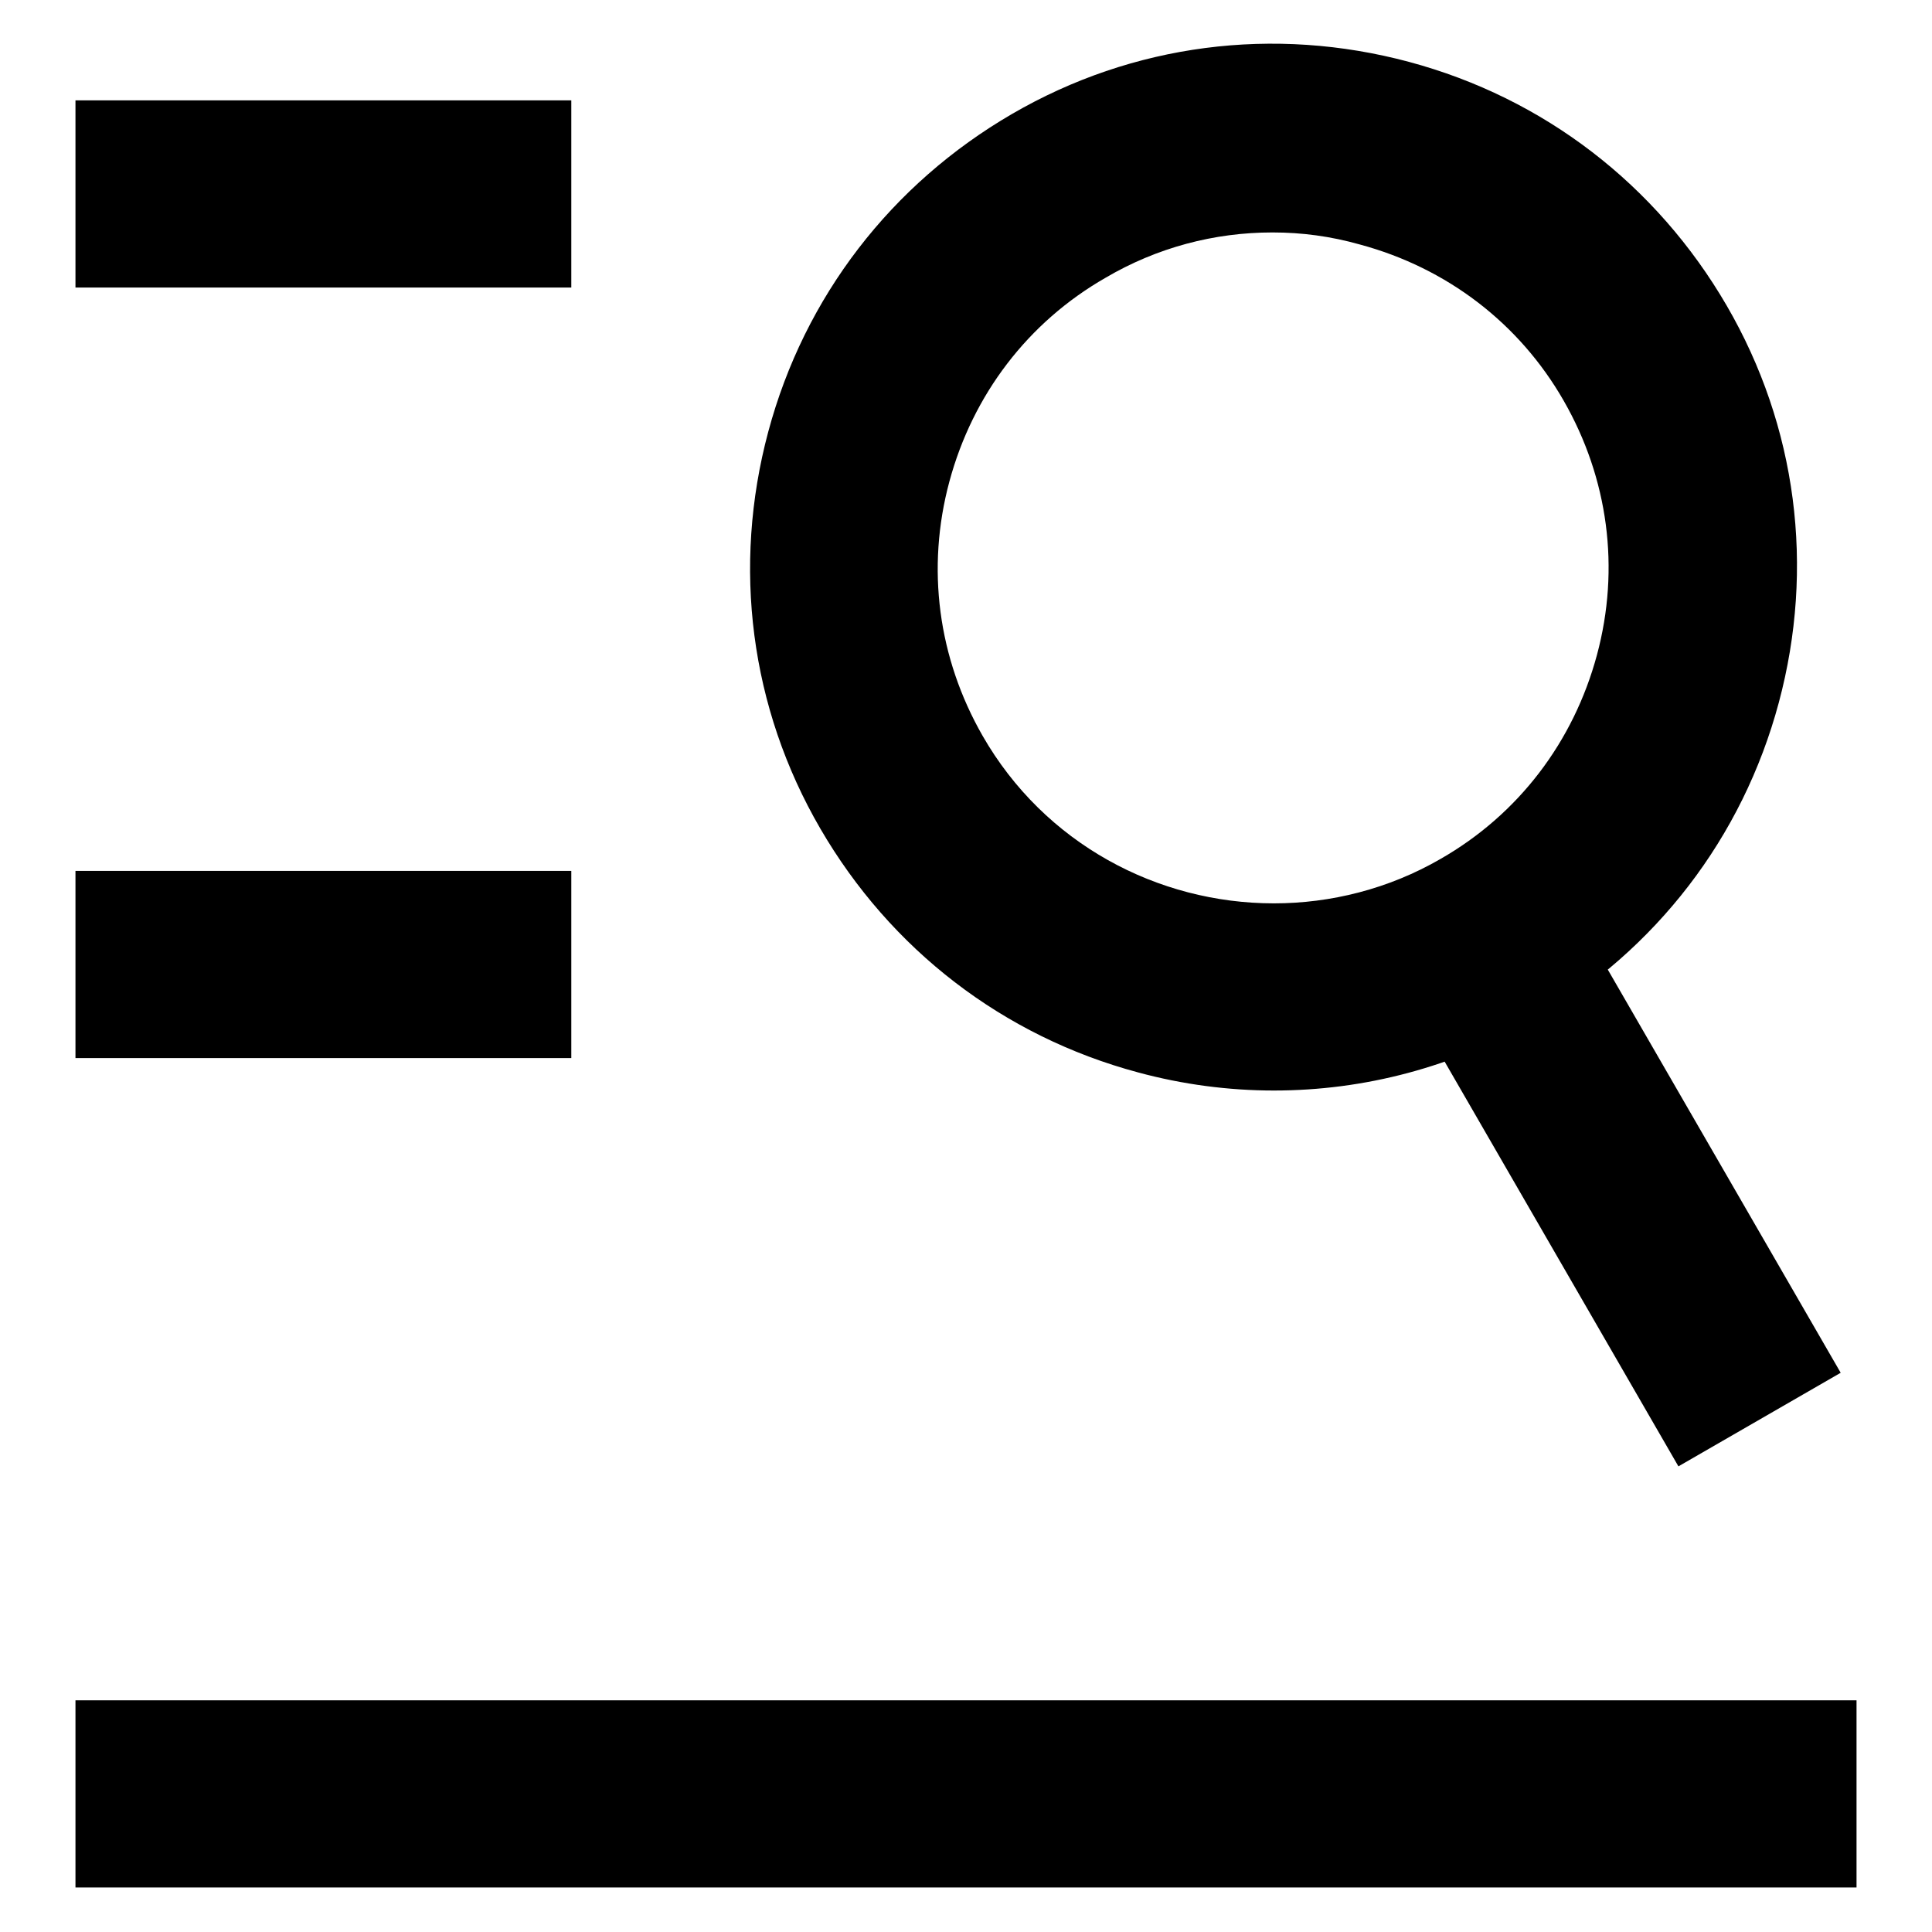
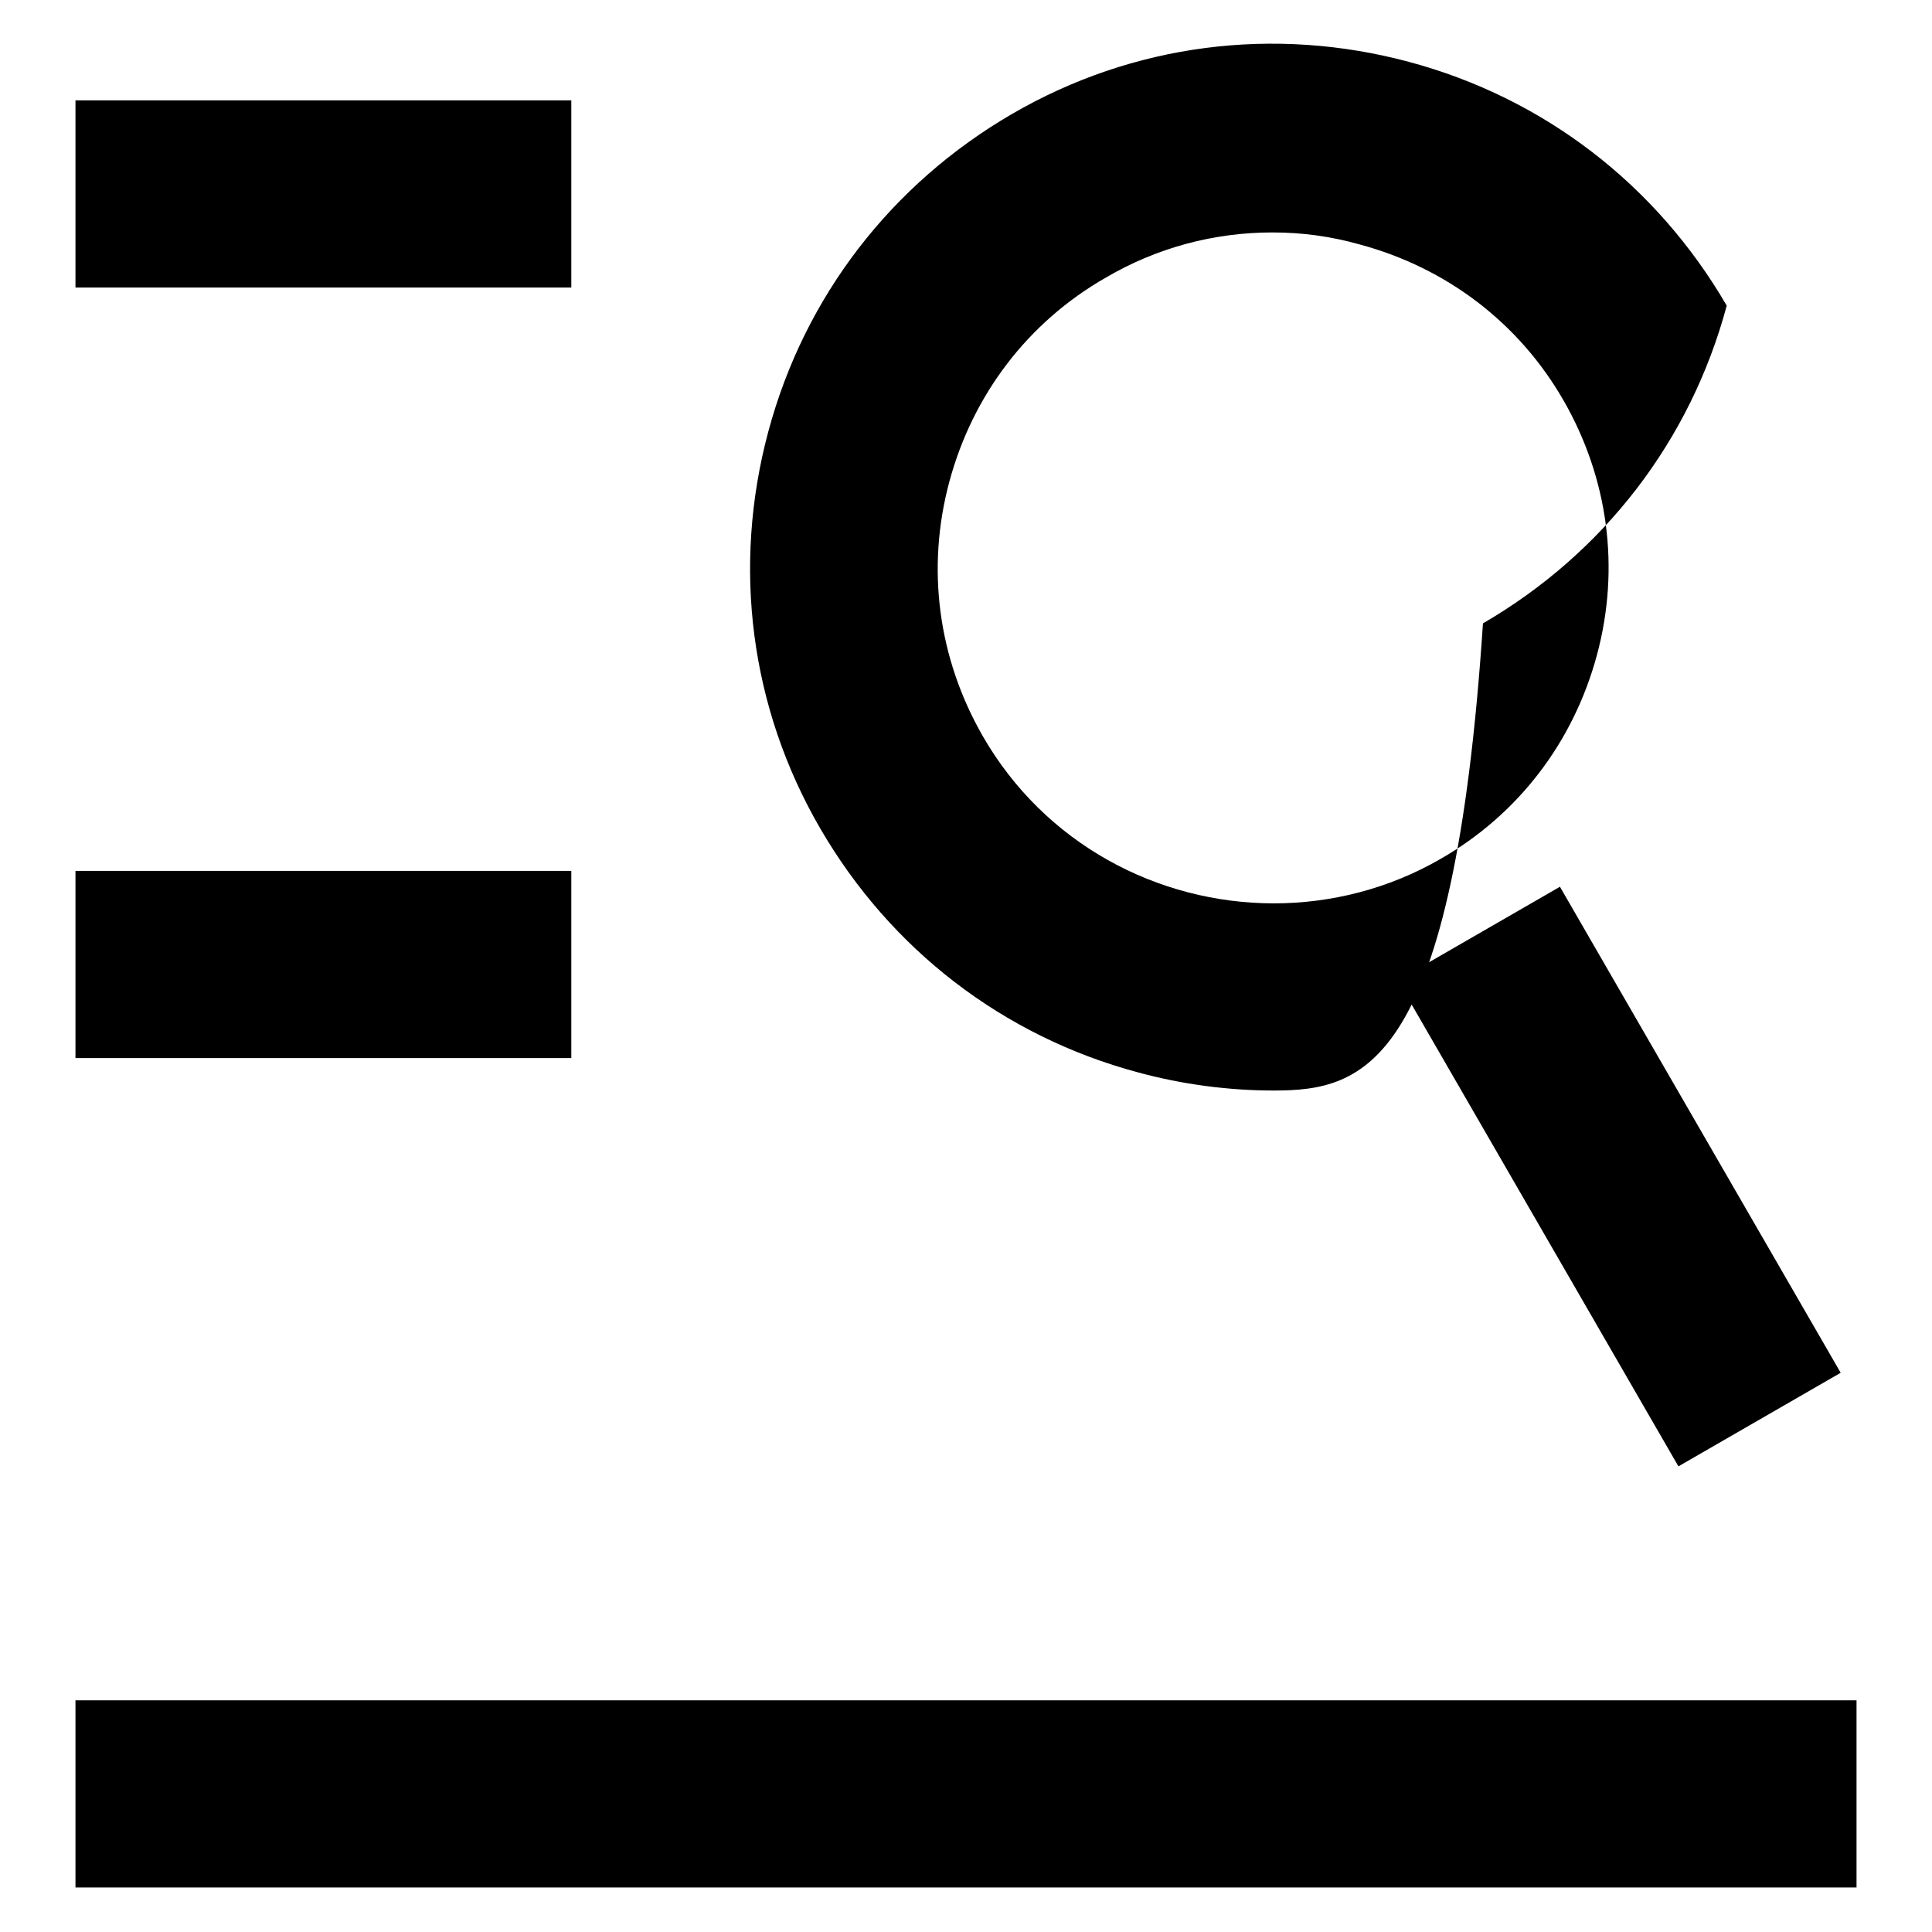
<svg xmlns="http://www.w3.org/2000/svg" version="1.1" x="0px" y="0px" viewBox="0 0 256 256" enable-background="new 0 0 256 256" xml:space="preserve">
  <g>
-     <path fill="#000000" d="M10,13.3h65.7v24.8H10V13.3z M10,115.4h65.7v24.8H10V115.4z M10,225.3h236v24.8H10V225.3z M168.8,144.5 c-6,0-12.1-0.8-18-2.4c-17.9-4.8-32.8-16.3-42.1-32.3c-9.3-16-11.7-34.7-6.9-52.6c4.8-17.9,16.3-32.8,32.3-42.1 c16-9.3,34.7-11.7,52.6-6.9c17.9,4.8,32.8,16.3,42.1,32.3c9.3,16,11.7,34.7,6.9,52.6c-4.8,17.9-16.3,32.8-32.3,42.1 C192.6,141.4,180.8,144.5,168.8,144.5z M168.6,30.8c-7.7,0-15.3,2-22.1,6c-10.3,5.9-17.6,15.5-20.7,27c-3.1,11.5-1.5,23.4,4.4,33.7 c8.2,14.3,23.2,22.2,38.6,22.2c7.5,0,15.2-1.9,22.1-5.9c10.3-5.9,17.6-15.5,20.7-27c3.1-11.5,1.5-23.4-4.4-33.7 c-5.9-10.3-15.5-17.6-27-20.7C176.3,31.3,172.5,30.8,168.6,30.8L168.6,30.8z M185.2,129.9l21.5-12.4l37.2,64.4l-21.5,12.4 L185.2,129.9z" />
+     <path fill="#000000" d="M10,13.3h65.7v24.8H10V13.3z M10,115.4h65.7v24.8H10V115.4z M10,225.3h236v24.8H10V225.3z M168.8,144.5 c-6,0-12.1-0.8-18-2.4c-17.9-4.8-32.8-16.3-42.1-32.3c-9.3-16-11.7-34.7-6.9-52.6c4.8-17.9,16.3-32.8,32.3-42.1 c16-9.3,34.7-11.7,52.6-6.9c17.9,4.8,32.8,16.3,42.1,32.3c-4.8,17.9-16.3,32.8-32.3,42.1 C192.6,141.4,180.8,144.5,168.8,144.5z M168.6,30.8c-7.7,0-15.3,2-22.1,6c-10.3,5.9-17.6,15.5-20.7,27c-3.1,11.5-1.5,23.4,4.4,33.7 c8.2,14.3,23.2,22.2,38.6,22.2c7.5,0,15.2-1.9,22.1-5.9c10.3-5.9,17.6-15.5,20.7-27c3.1-11.5,1.5-23.4-4.4-33.7 c-5.9-10.3-15.5-17.6-27-20.7C176.3,31.3,172.5,30.8,168.6,30.8L168.6,30.8z M185.2,129.9l21.5-12.4l37.2,64.4l-21.5,12.4 L185.2,129.9z" />
  </g>
</svg>